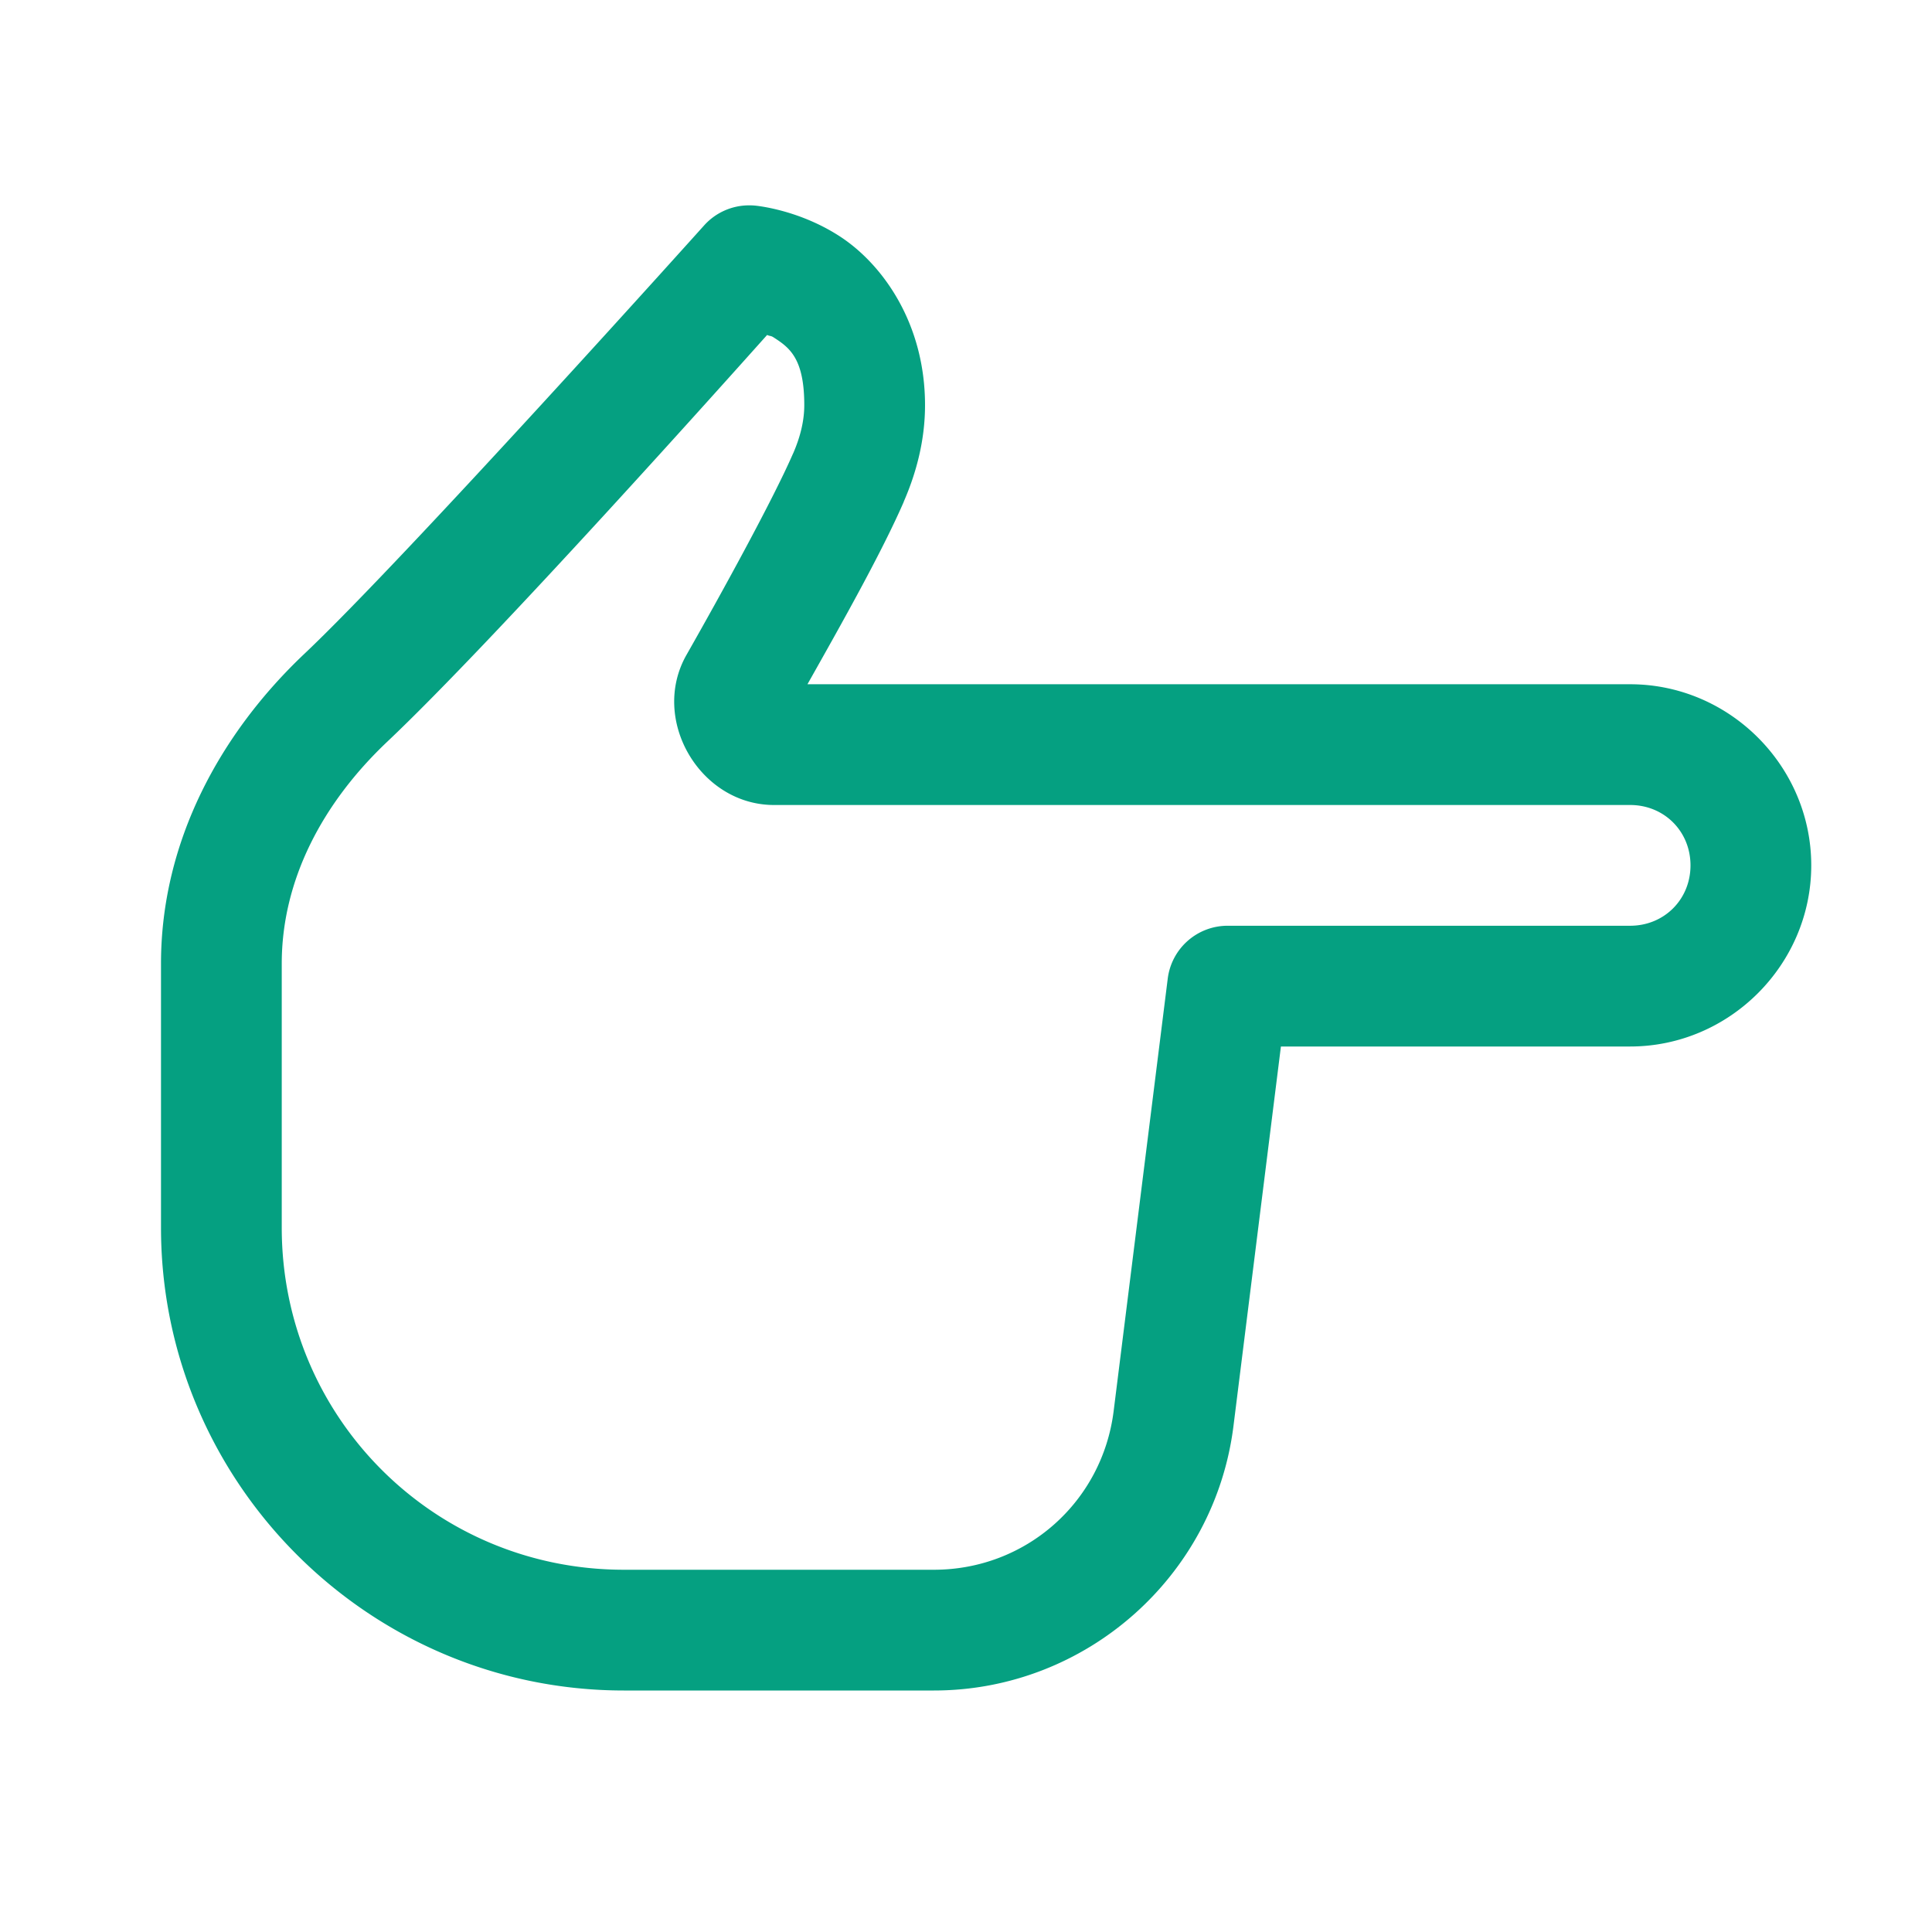
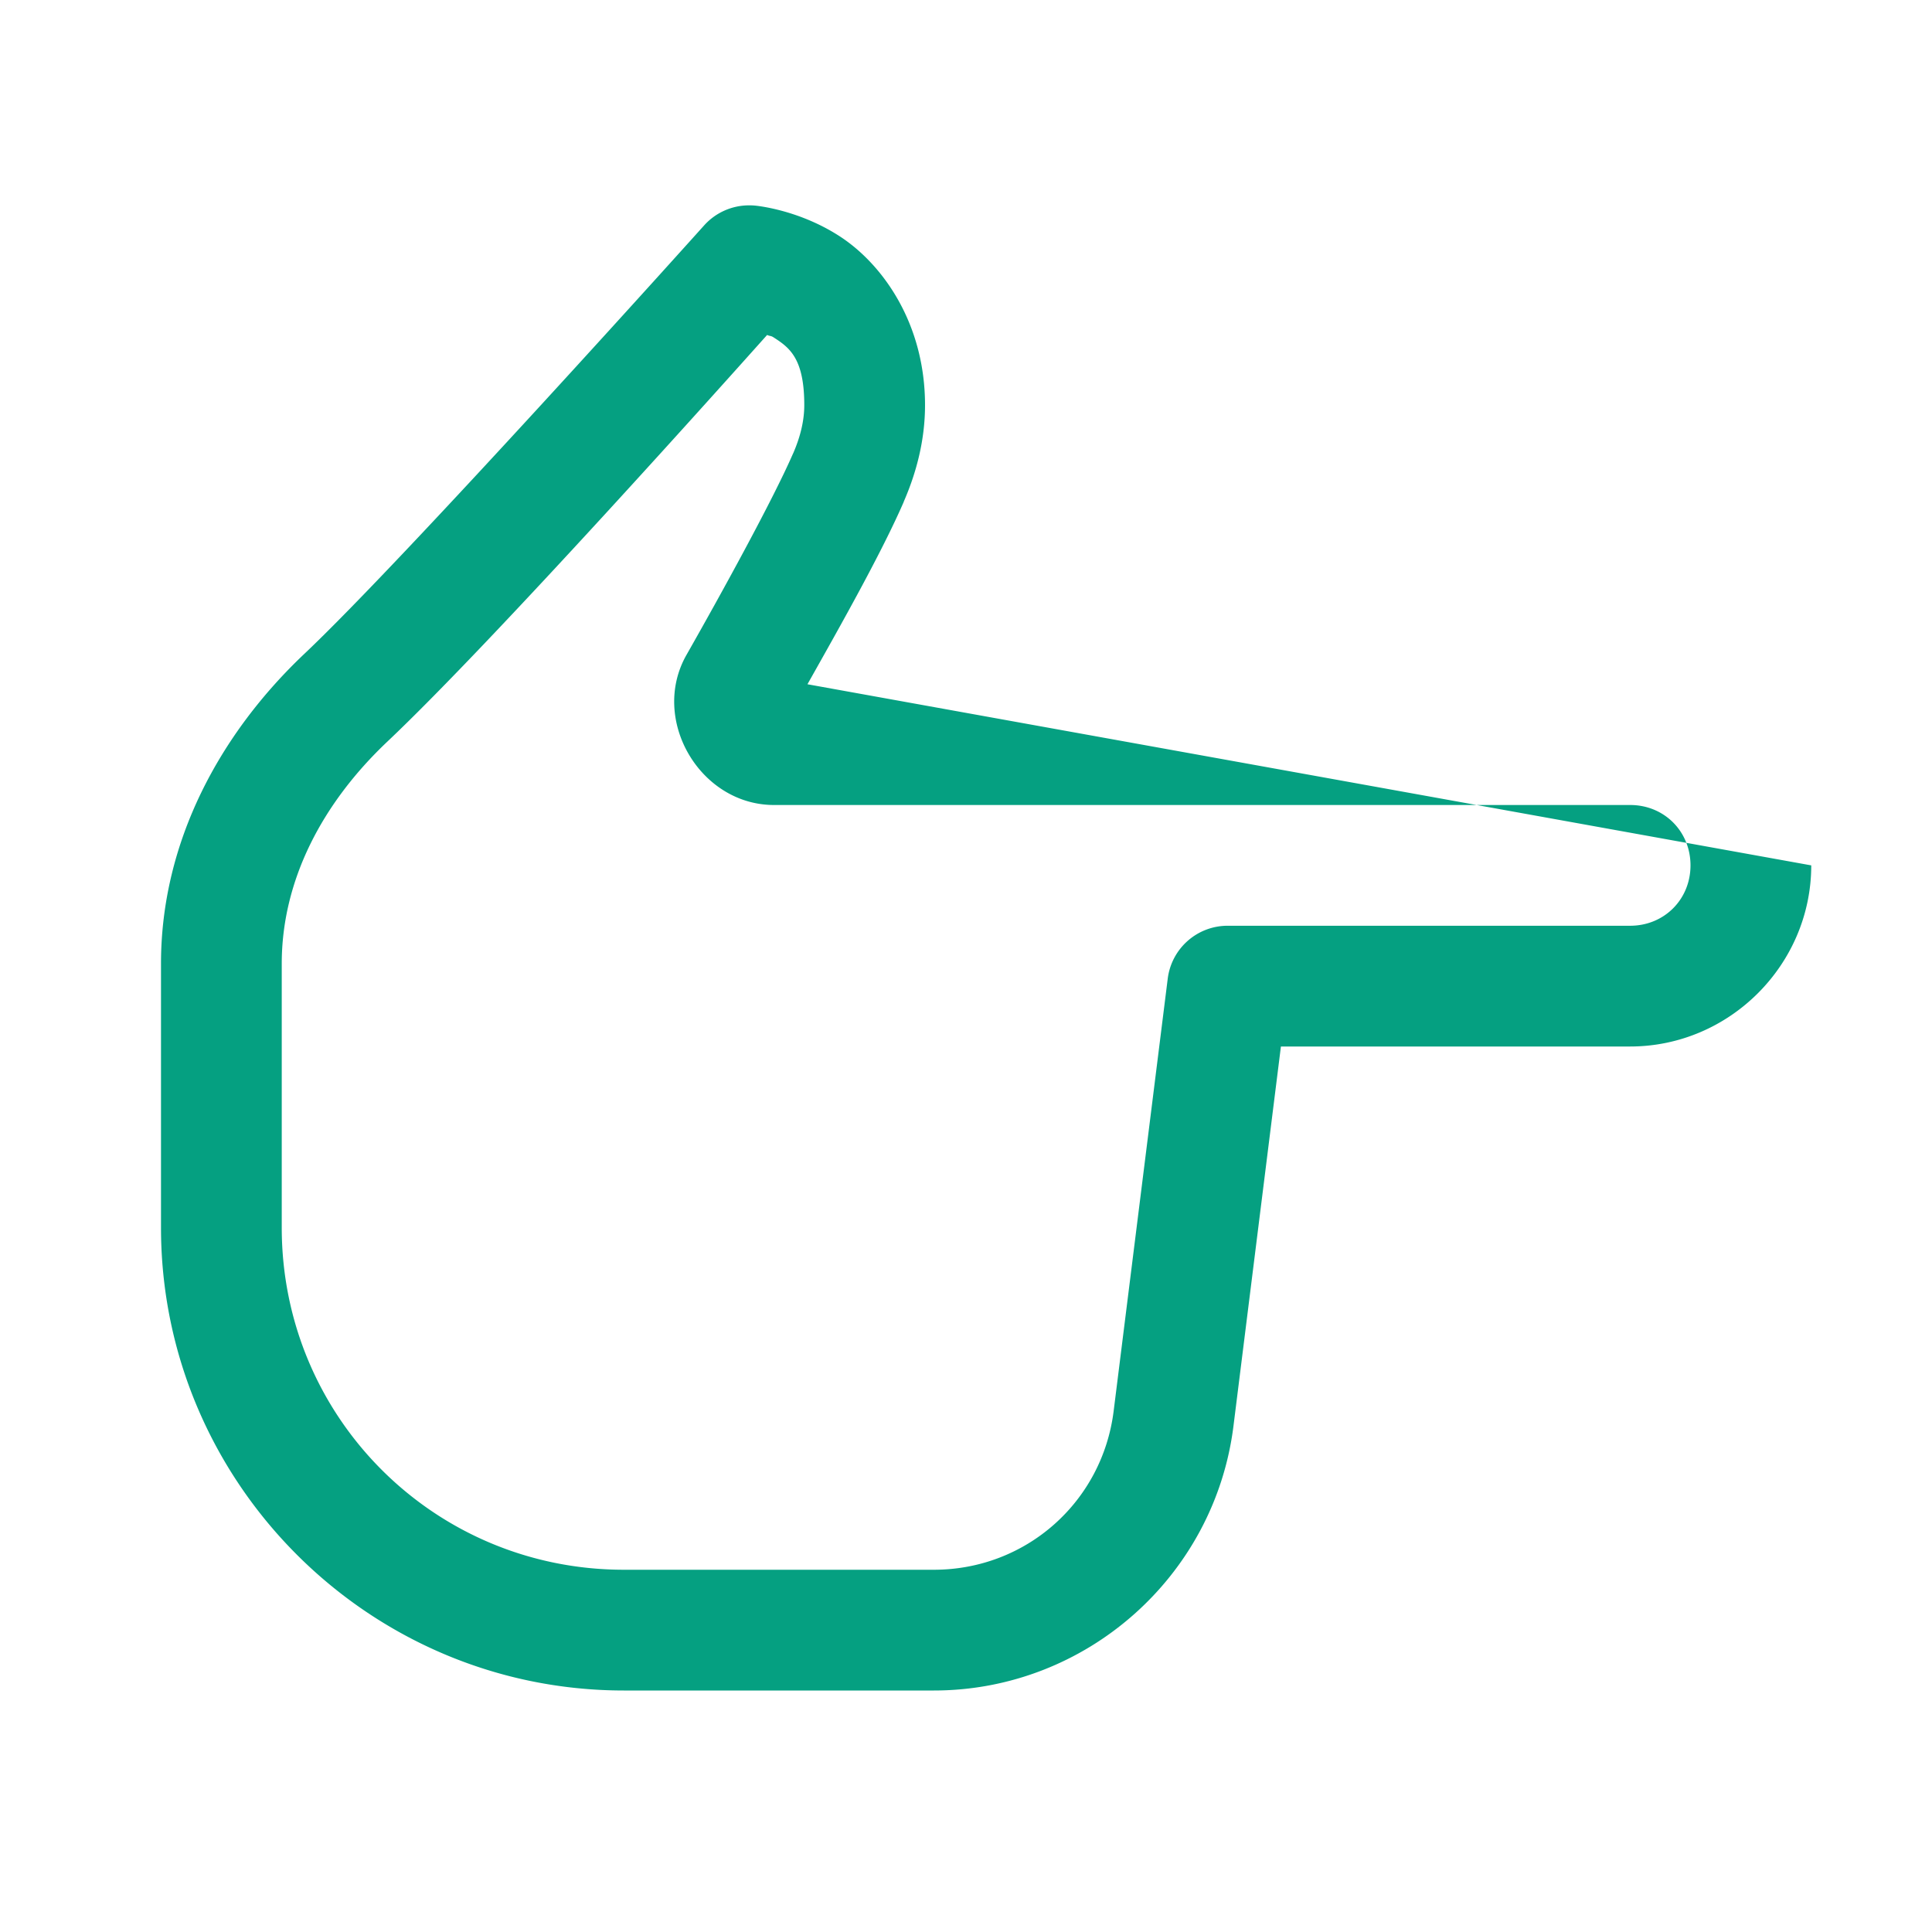
<svg xmlns="http://www.w3.org/2000/svg" viewBox="0 0 48 48" width="144" height="144">
-   <path d="M18.596 5.102 A 1.5 1.5 0 0 0 17.494 5.6C17.494 5.6 10.05 13.893 7.564 16.242C5.477 18.216 4 20.902 4 23.941L4 30.5C4 36.834 9.166 42 15.5 42L23.203 42C26.974 42 30.176 39.171 30.645 35.43L31.824 26L40.5 26C42.968 26 45 23.968 45 21.5C45 19.032 42.968 17 40.5 17L20.061 17C20.889 15.531 21.903 13.734 22.455 12.465L22.453 12.465C22.772 11.734 22.982 10.925 22.982 10.066C22.982 8.014 21.911 6.551 20.863 5.871C19.815 5.192 18.746 5.107 18.746 5.107 A 1.5 1.5 0 0 0 18.596 5.102 z M 19.059 8.322C19.141 8.36 19.142 8.331 19.23 8.389C19.618 8.64 19.982 8.908 19.982 10.066C19.982 10.436 19.892 10.837 19.705 11.266 A 1.5 1.5 0 0 0 19.703 11.268C19.201 12.422 17.912 14.765 17.057 16.268C16.143 17.872 17.388 20 19.23 20L40.5 20C41.346 20 42 20.654 42 21.5C42 22.346 41.346 23 40.5 23L30.5 23 A 1.5 1.5 0 0 0 29.012 24.314L27.668 35.059C27.384 37.323 25.485 39 23.203 39L15.5 39C10.788 39 7 35.212 7 30.5L7 23.941C7 21.873 8.005 19.956 9.625 18.424C12.284 15.91 18.205 9.276 19.059 8.322 z" fill="#05A081" />
+   <path d="M18.596 5.102 A 1.5 1.5 0 0 0 17.494 5.6C17.494 5.6 10.05 13.893 7.564 16.242C5.477 18.216 4 20.902 4 23.941L4 30.5C4 36.834 9.166 42 15.5 42L23.203 42C26.974 42 30.176 39.171 30.645 35.43L31.824 26L40.5 26C42.968 26 45 23.968 45 21.5L20.061 17C20.889 15.531 21.903 13.734 22.455 12.465L22.453 12.465C22.772 11.734 22.982 10.925 22.982 10.066C22.982 8.014 21.911 6.551 20.863 5.871C19.815 5.192 18.746 5.107 18.746 5.107 A 1.5 1.5 0 0 0 18.596 5.102 z M 19.059 8.322C19.141 8.36 19.142 8.331 19.23 8.389C19.618 8.64 19.982 8.908 19.982 10.066C19.982 10.436 19.892 10.837 19.705 11.266 A 1.5 1.5 0 0 0 19.703 11.268C19.201 12.422 17.912 14.765 17.057 16.268C16.143 17.872 17.388 20 19.23 20L40.5 20C41.346 20 42 20.654 42 21.5C42 22.346 41.346 23 40.5 23L30.5 23 A 1.5 1.5 0 0 0 29.012 24.314L27.668 35.059C27.384 37.323 25.485 39 23.203 39L15.5 39C10.788 39 7 35.212 7 30.5L7 23.941C7 21.873 8.005 19.956 9.625 18.424C12.284 15.91 18.205 9.276 19.059 8.322 z" fill="#05A081" />
</svg>